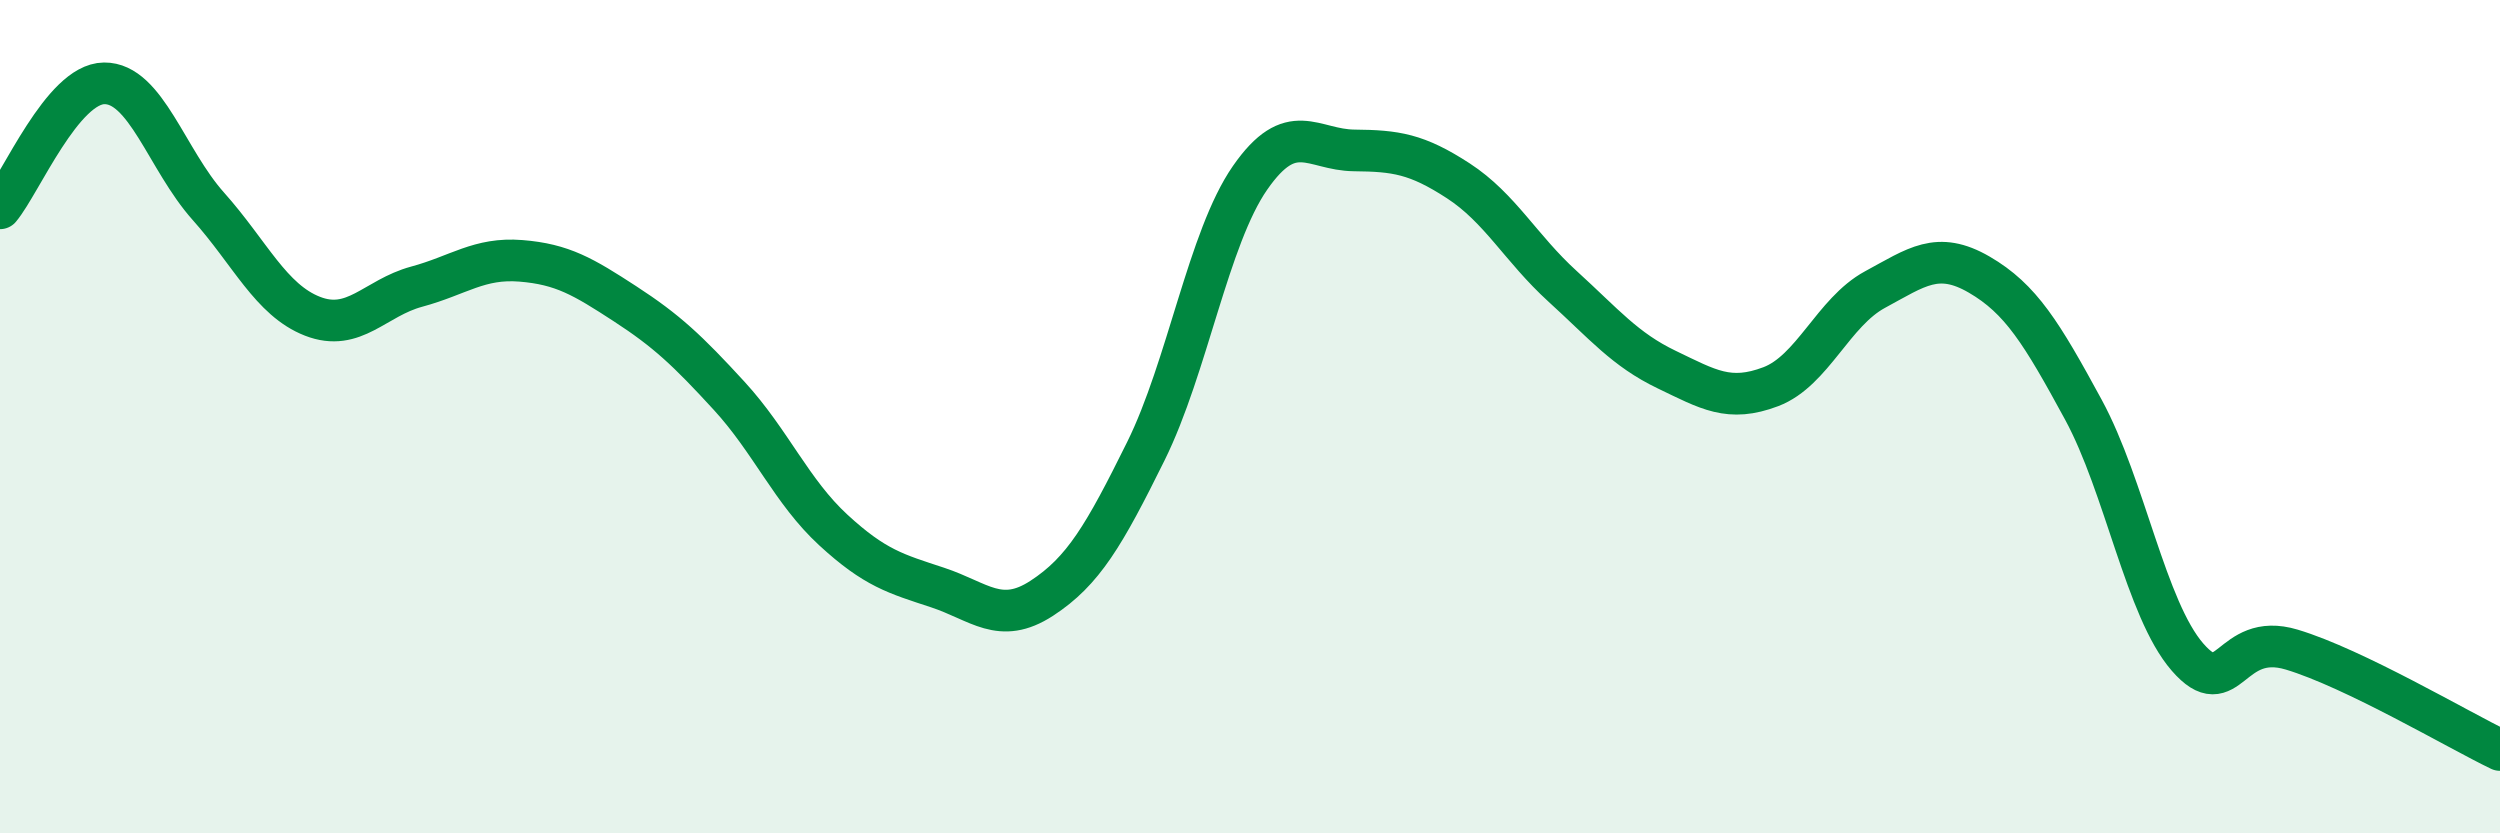
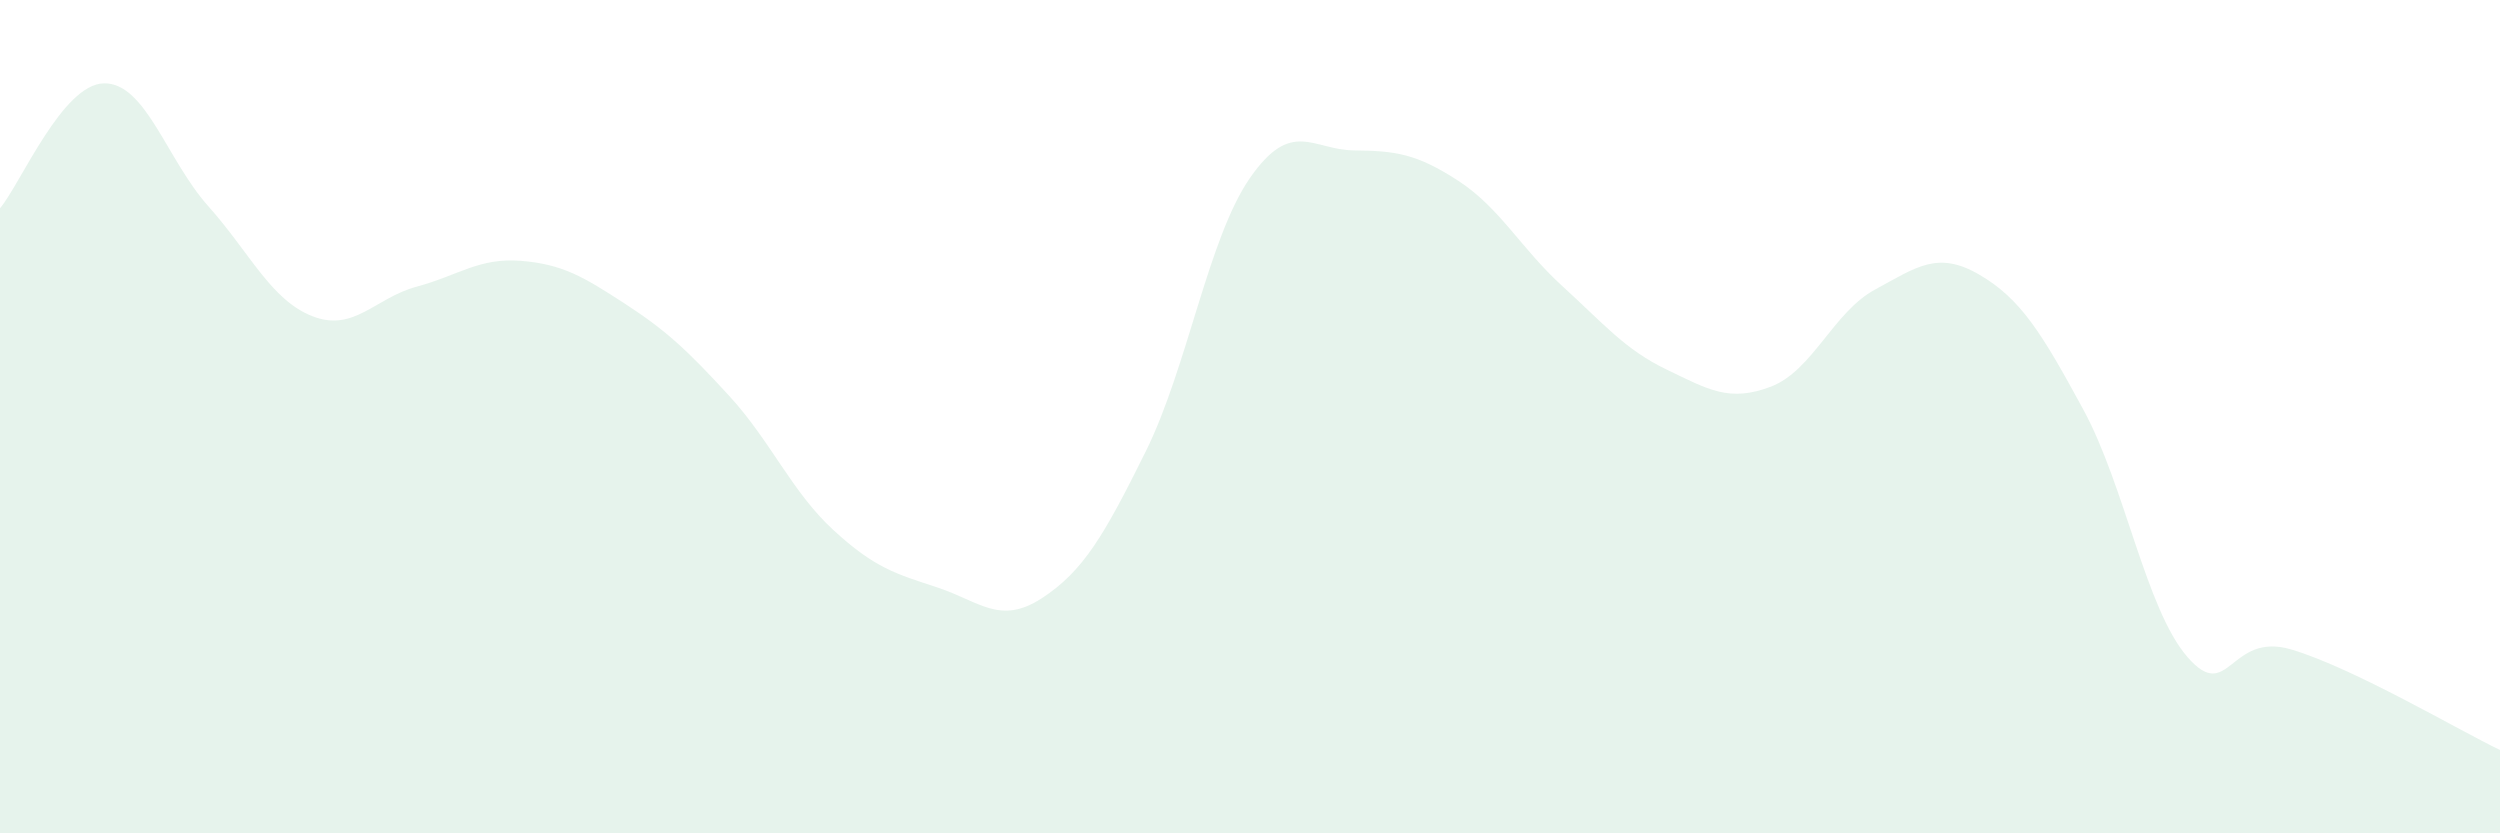
<svg xmlns="http://www.w3.org/2000/svg" width="60" height="20" viewBox="0 0 60 20">
  <path d="M 0,5 C 0.5,4.4 1.5,2.01 2.5,2 C 3.5,1.99 4,3.83 5,4.95 C 6,6.07 6.5,7.2 7.5,7.59 C 8.5,7.98 9,7.15 10,6.88 C 11,6.61 11.5,6.18 12.5,6.26 C 13.5,6.34 14,6.64 15,7.29 C 16,7.94 16.5,8.41 17.5,9.5 C 18.5,10.59 19,11.8 20,12.72 C 21,13.64 21.5,13.77 22.5,14.1 C 23.5,14.43 24,15.01 25,14.36 C 26,13.71 26.5,12.85 27.5,10.83 C 28.5,8.81 29,5.71 30,4.27 C 31,2.83 31.5,3.6 32.5,3.61 C 33.5,3.62 34,3.69 35,4.34 C 36,4.99 36.5,5.96 37.5,6.87 C 38.5,7.78 39,8.39 40,8.87 C 41,9.35 41.5,9.66 42.5,9.28 C 43.5,8.9 44,7.49 45,6.95 C 46,6.41 46.5,6.01 47.5,6.59 C 48.5,7.17 49,7.99 50,9.83 C 51,11.67 51.5,14.62 52.5,15.77 C 53.5,16.92 53.5,15.14 55,15.59 C 56.5,16.04 59,17.52 60,18L60 20L0 20Z" fill="#008740" opacity="0.1" stroke-linecap="round" stroke-linejoin="round" />
-   <path d="M 0,5 C 0.5,4.4 1.5,2.01 2.5,2 C 3.5,1.99 4,3.83 5,4.95 C 6,6.07 6.5,7.2 7.5,7.59 C 8.5,7.98 9,7.15 10,6.88 C 11,6.61 11.5,6.18 12.5,6.26 C 13.5,6.34 14,6.64 15,7.29 C 16,7.94 16.5,8.41 17.5,9.5 C 18.5,10.59 19,11.8 20,12.72 C 21,13.64 21.5,13.77 22.5,14.1 C 23.5,14.43 24,15.01 25,14.36 C 26,13.71 26.5,12.85 27.5,10.83 C 28.5,8.81 29,5.71 30,4.27 C 31,2.83 31.5,3.6 32.5,3.61 C 33.5,3.62 34,3.69 35,4.34 C 36,4.99 36.5,5.96 37.5,6.87 C 38.5,7.78 39,8.39 40,8.87 C 41,9.35 41.5,9.66 42.5,9.28 C 43.5,8.9 44,7.49 45,6.95 C 46,6.41 46.5,6.01 47.5,6.59 C 48.5,7.17 49,7.99 50,9.83 C 51,11.67 51.5,14.62 52.5,15.77 C 53.5,16.92 53.5,15.14 55,15.59 C 56.5,16.04 59,17.52 60,18" stroke="#008740" stroke-width="1" fill="none" stroke-linecap="round" stroke-linejoin="round" />
</svg>